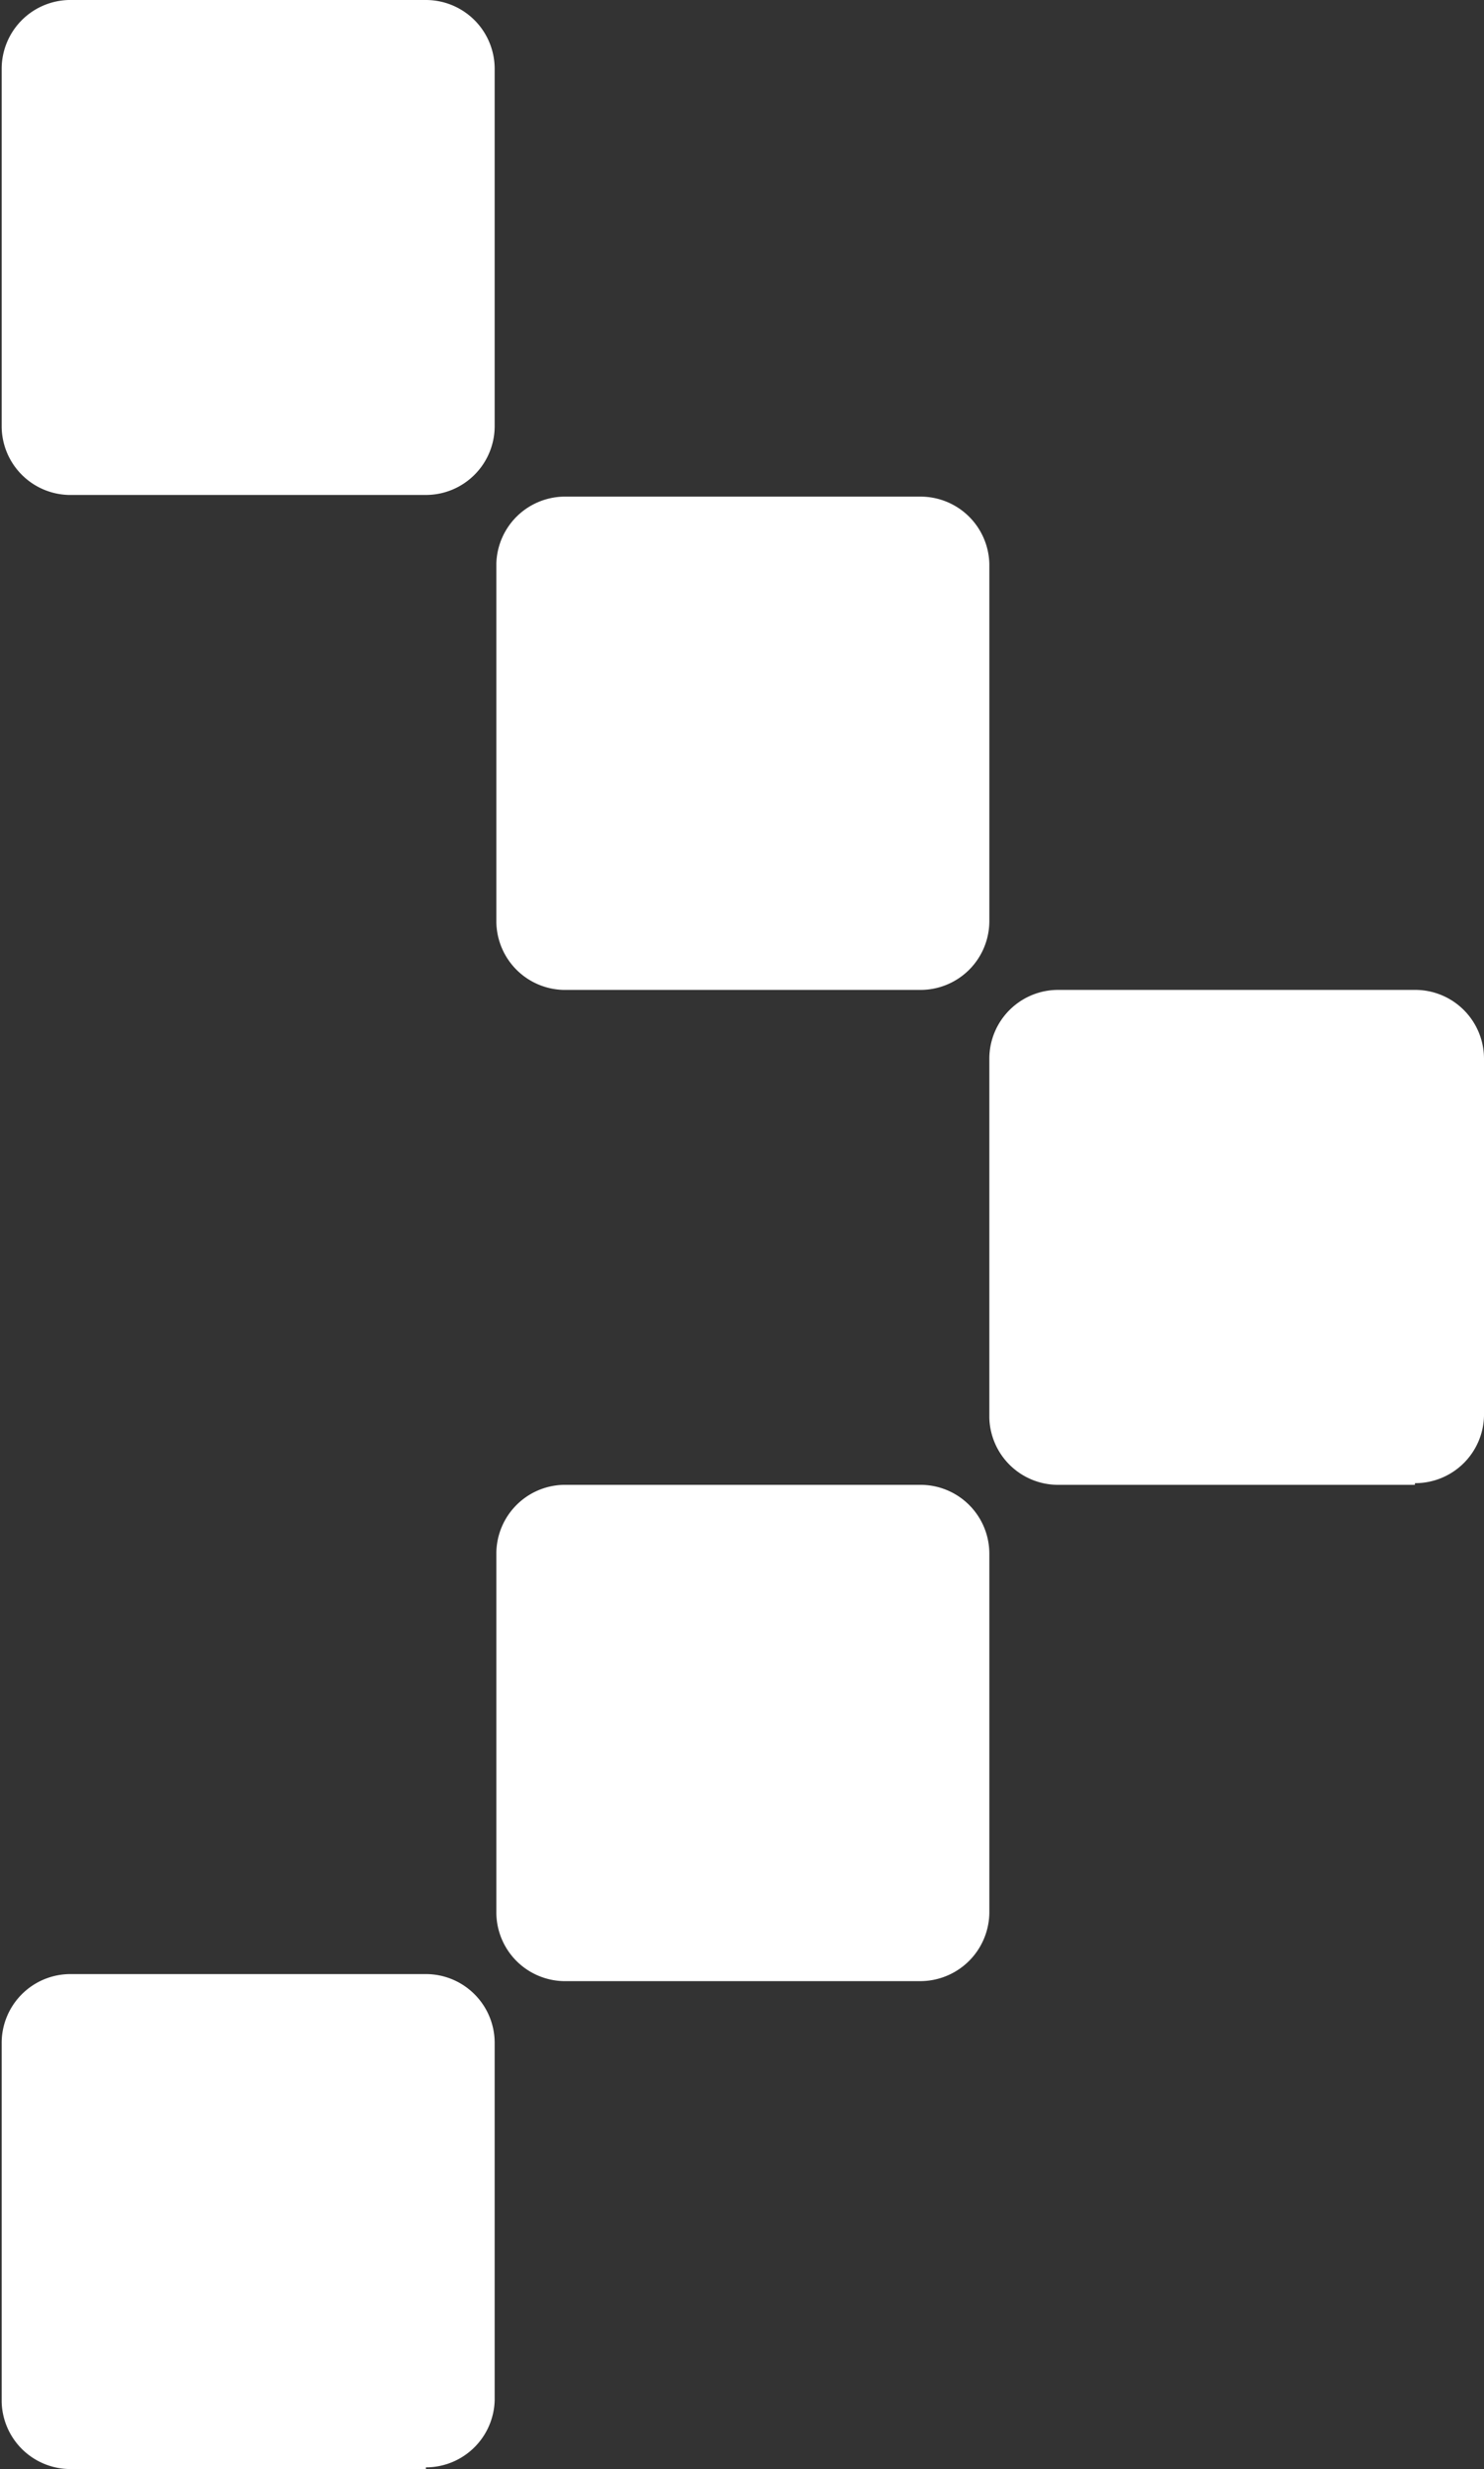
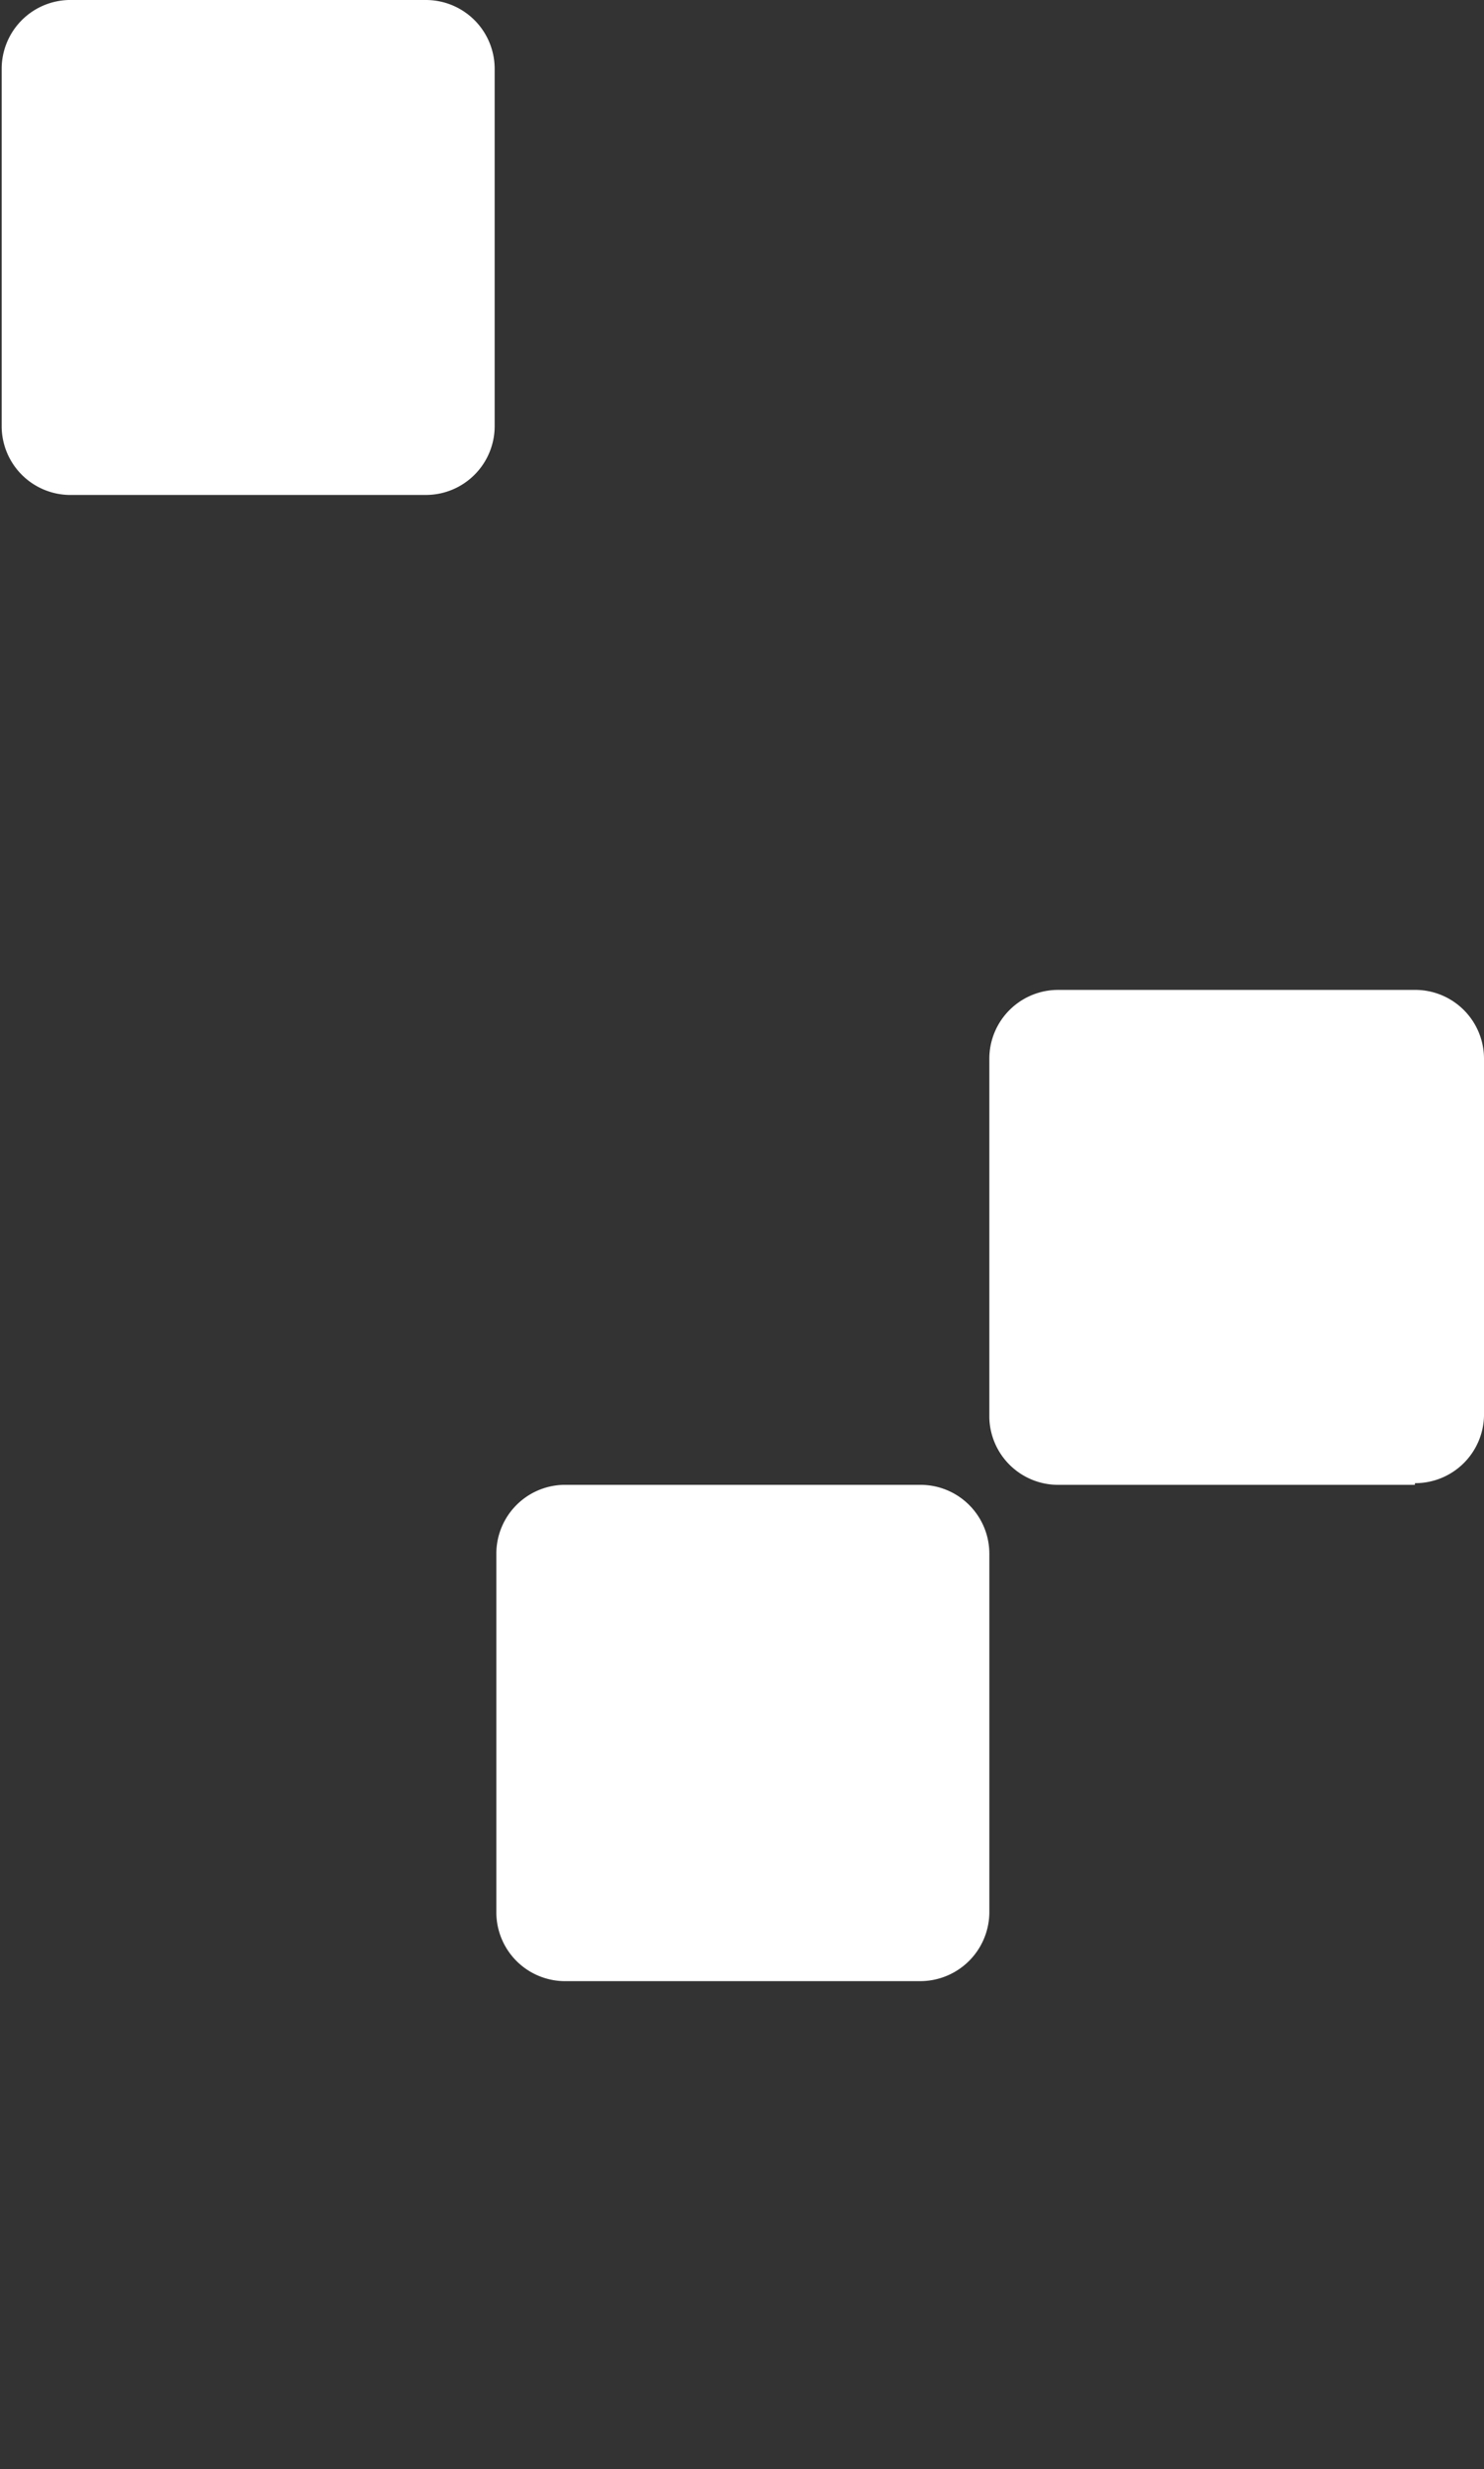
<svg xmlns="http://www.w3.org/2000/svg" viewBox="0 0 44.22 73.53">
  <rect x="0" y="0" width="44.22" height="73.53" fill="#333333" stroke="none" />
  <defs>
    <style>.cls-1{fill:#fff;}</style>
  </defs>
  <g id="Livello_2" data-name="Livello 2">
    <g id="Livello_1-2" data-name="Livello 1">
      <path class="cls-1" d="M27.42,59H16.79a2.05,2.05,0,0,1-2-2.06V46.27a2.05,2.05,0,0,1,2-2.05H27.42a2.05,2.05,0,0,1,2.06,2.05V56.9A2.06,2.06,0,0,1,27.42,59" />
-       <path class="cls-1" d="M27.42,29.48H16.79a2.05,2.05,0,0,1-2-2.05V16.79a2.05,2.05,0,0,1,2-2H27.42a2.05,2.05,0,0,1,2.06,2V27.43a2.05,2.05,0,0,1-2.06,2.05" />
      <path class="cls-1" d="M12.69,14.74H2.05a2.05,2.05,0,0,1-2-2.05V2.05A2.05,2.05,0,0,1,2.05,0H12.69a2.05,2.05,0,0,1,2.05,2.05V12.69a2.05,2.05,0,0,1-2.05,2.05" />
-       <path class="cls-1" d="M12.69,73.53H2.05a2.05,2.05,0,0,1-2-2V60.85a2.05,2.05,0,0,1,2.05-2.06H12.69a2.05,2.05,0,0,1,2.05,2.06V71.48a2.05,2.05,0,0,1-2.05,2" />
      <path class="cls-1" d="M42.16,44.22H31.53a2.05,2.05,0,0,1-2.05-2V31.53a2.05,2.05,0,0,1,2.05-2.05H42.16a2.05,2.05,0,0,1,2.06,2.05V42.17a2.05,2.05,0,0,1-2.06,2" />
    </g>
  </g>
</svg>